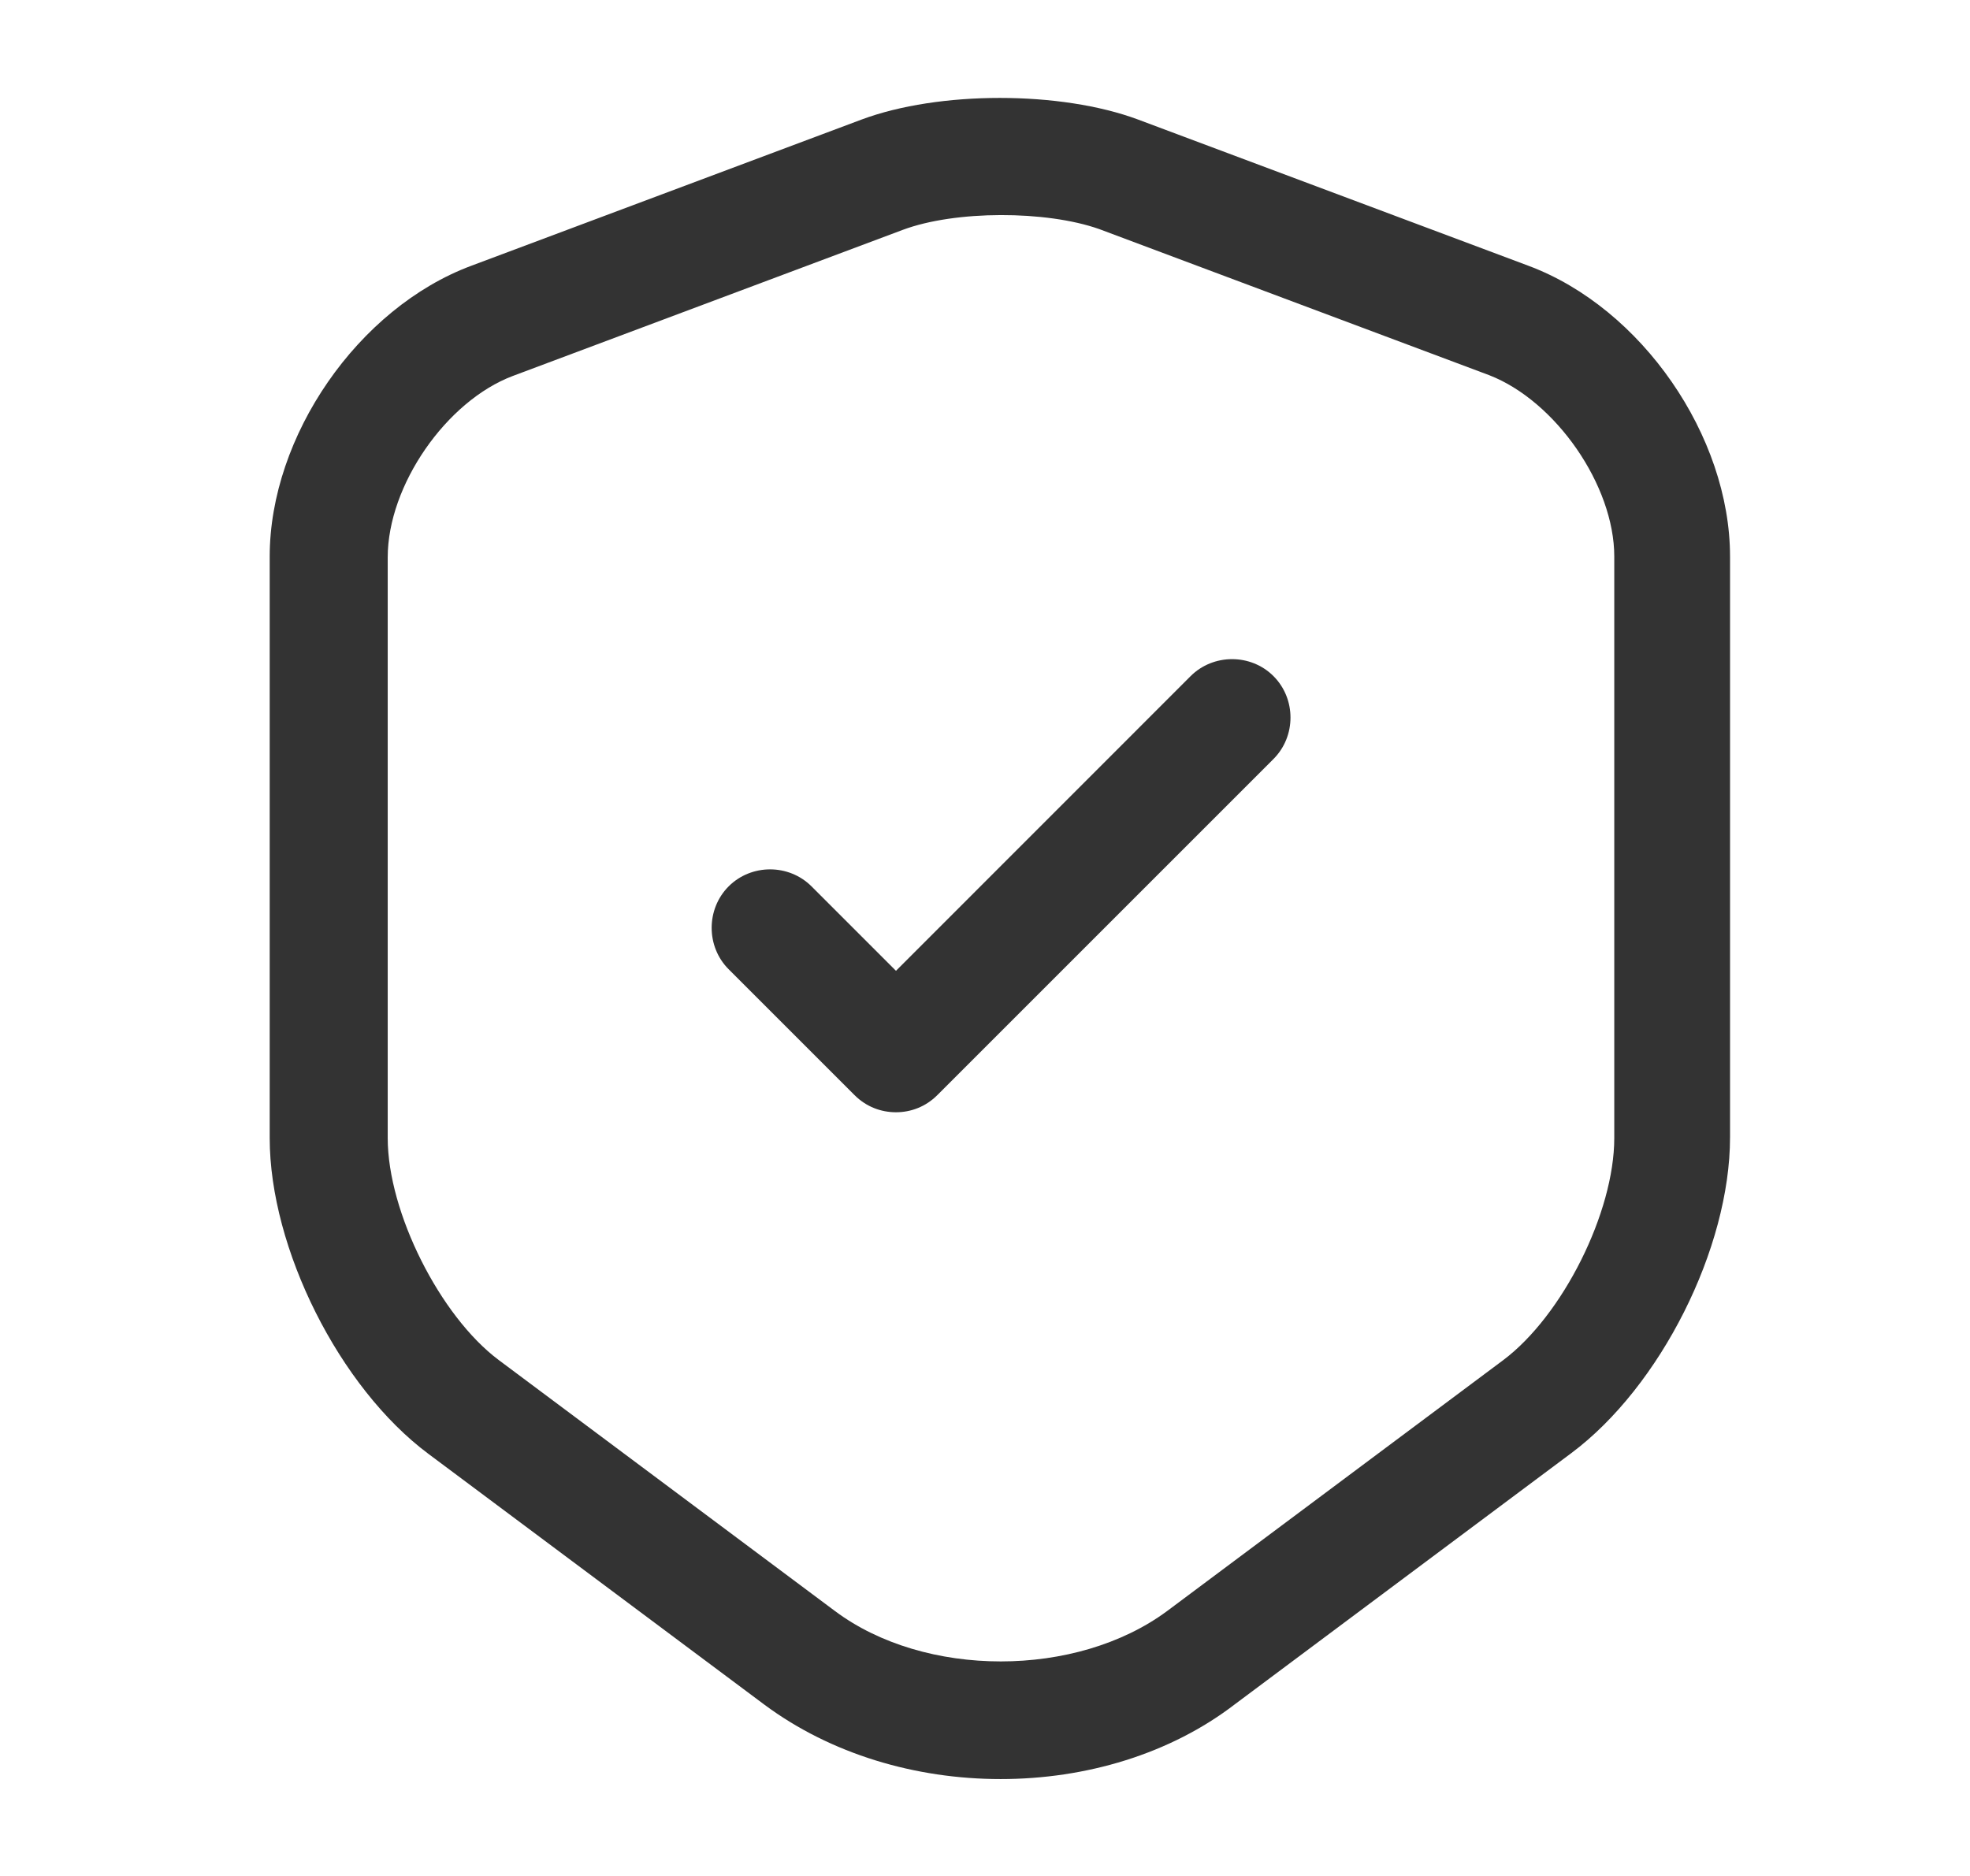
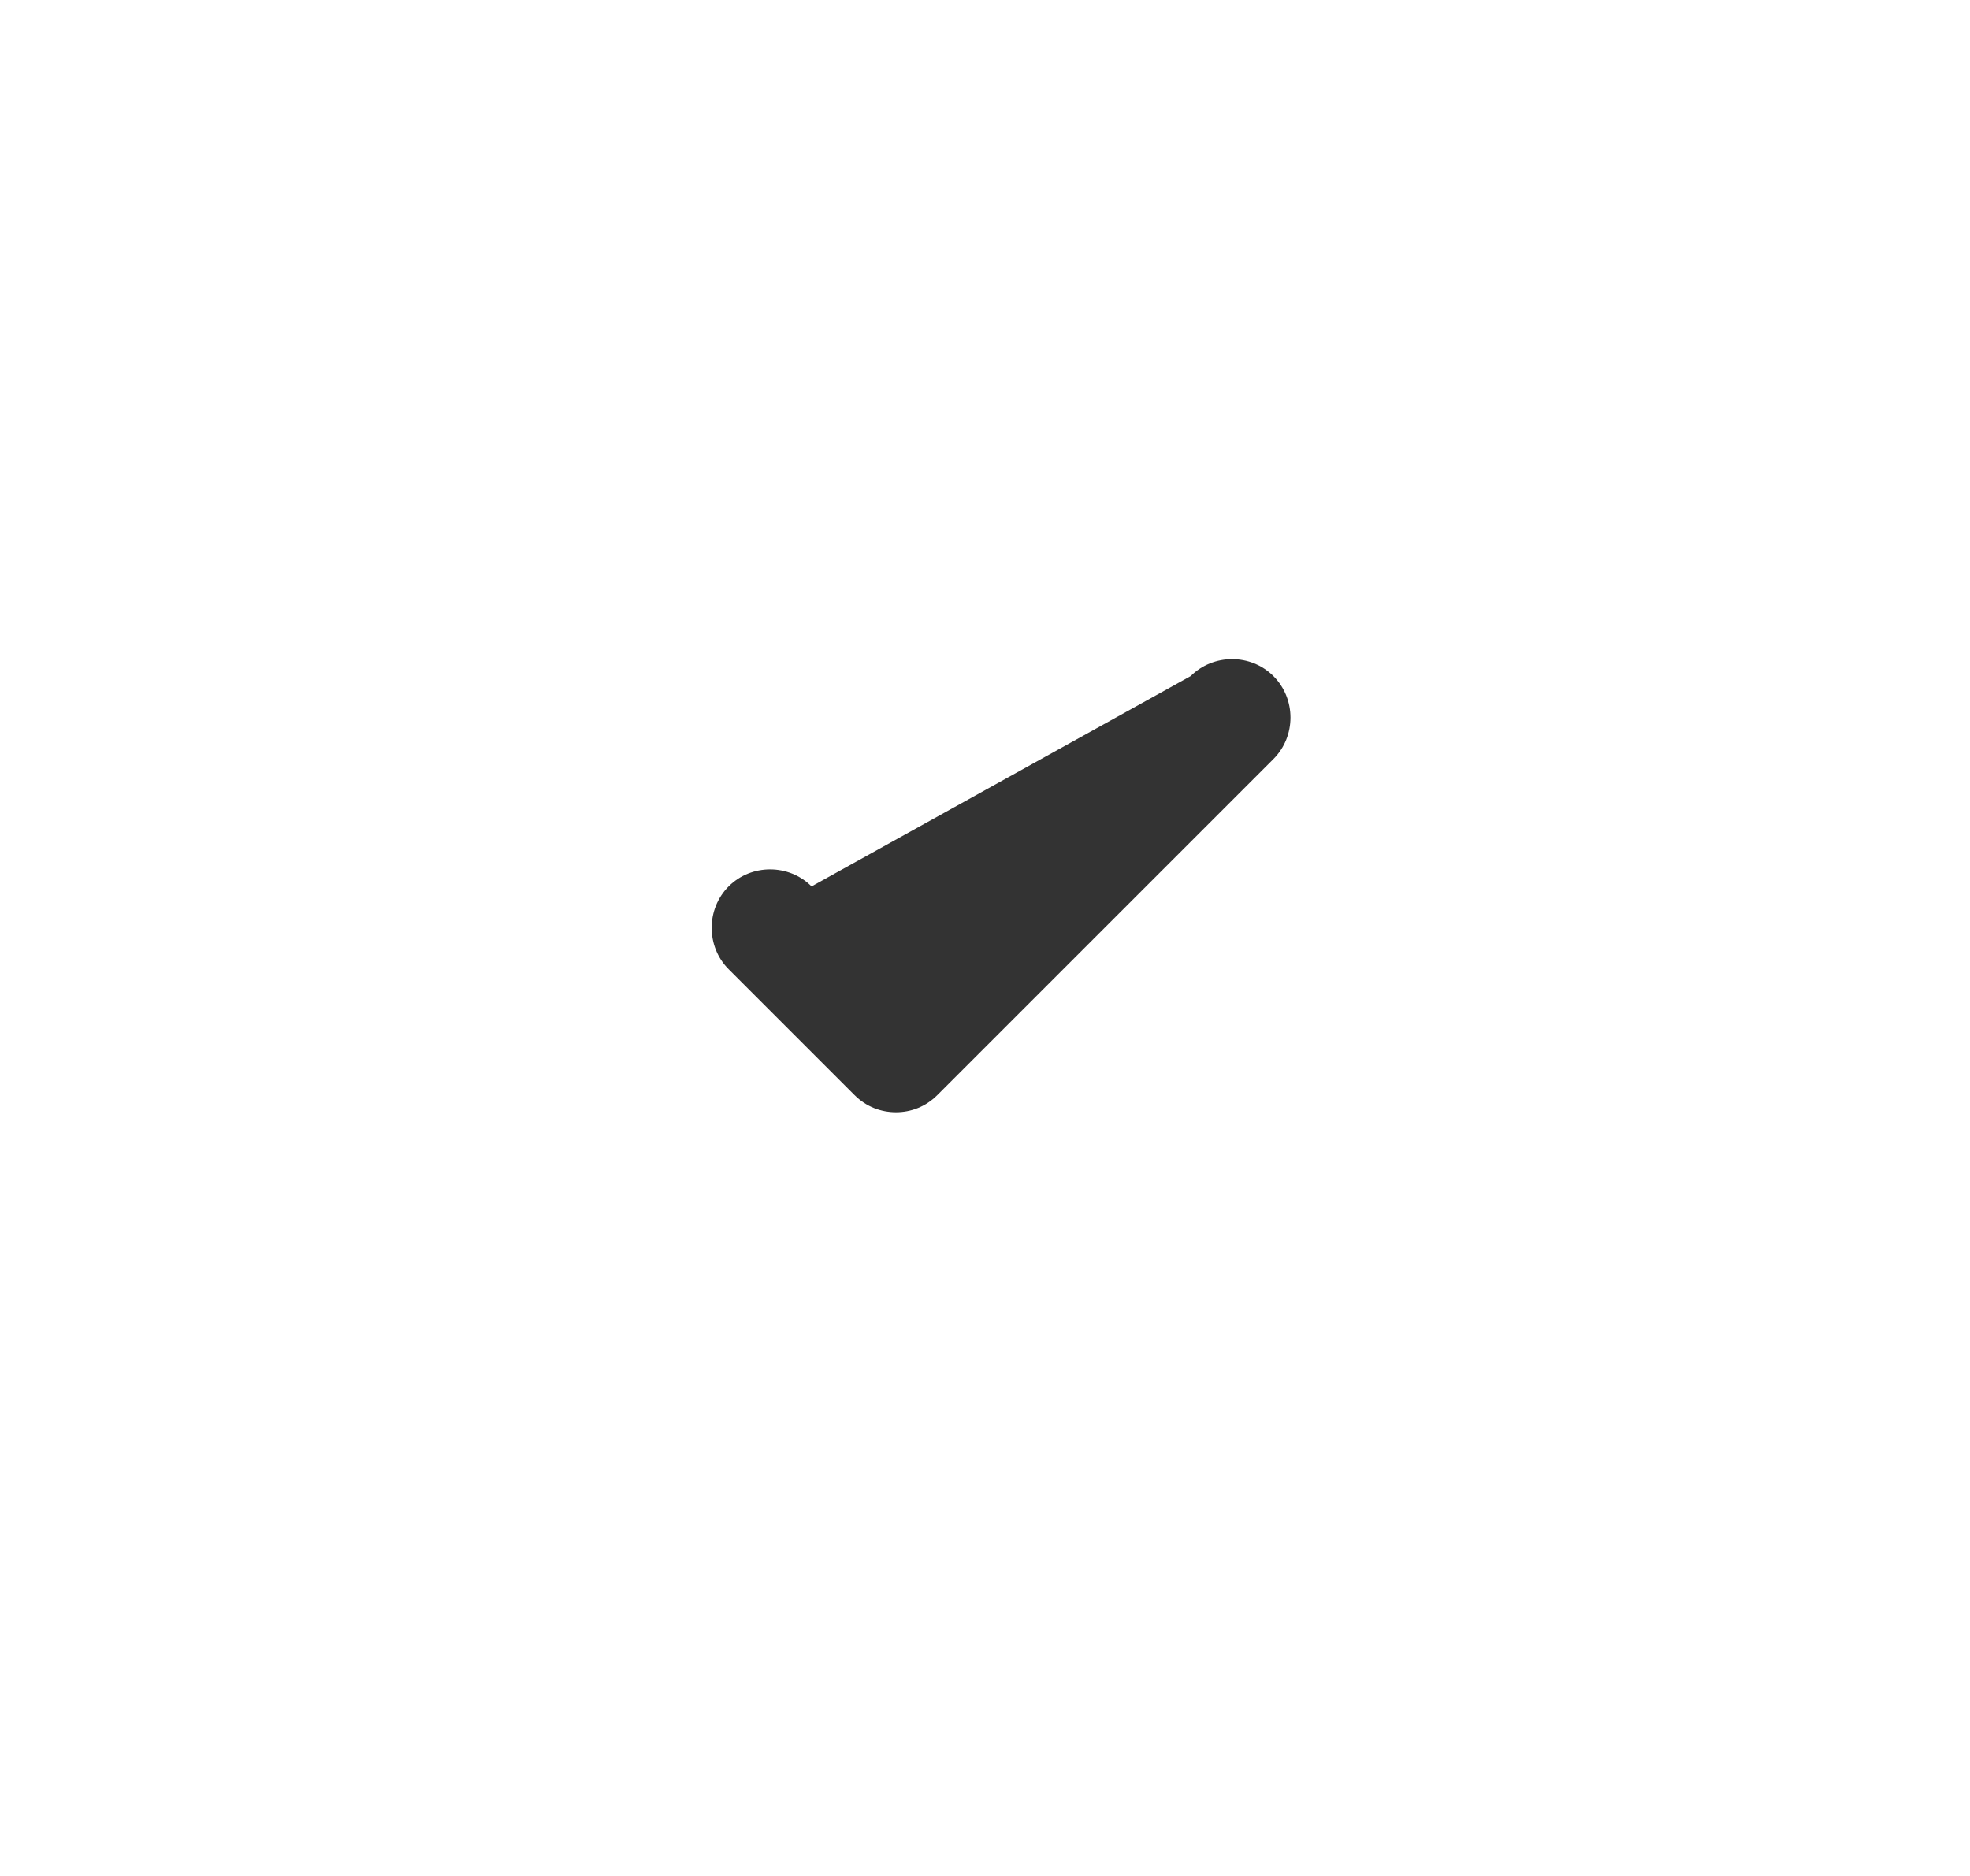
<svg xmlns="http://www.w3.org/2000/svg" width="21" height="20" viewBox="0 0 21 20" fill="none">
-   <path d="M10.667 18.967C9.758 18.967 8.858 18.7 8.15 18.175L4.567 15.5C3.617 14.792 2.875 13.308 2.875 12.133V5.933C2.875 4.65 3.817 3.283 5.025 2.833L9.183 1.275C10.008 0.967 11.308 0.967 12.133 1.275L16.292 2.833C17.5 3.283 18.442 4.65 18.442 5.933V12.125C18.442 13.308 17.7 14.783 16.75 15.492L13.167 18.167C12.475 18.7 11.575 18.967 10.667 18.967ZM9.625 2.45L5.467 4.008C4.758 4.275 4.133 5.175 4.133 5.942V12.133C4.133 12.925 4.692 14.033 5.317 14.5L8.9 17.175C9.858 17.892 11.475 17.892 12.442 17.175L16.025 14.5C16.658 14.025 17.208 12.925 17.208 12.133V5.933C17.208 5.175 16.583 4.275 15.875 4L11.717 2.442C11.15 2.242 10.183 2.242 9.625 2.45Z" fill="#333333" />
-   <path d="M9.551 11.858C9.392 11.858 9.234 11.8 9.109 11.675L7.767 10.333C7.526 10.092 7.526 9.692 7.767 9.45C8.009 9.208 8.409 9.208 8.651 9.45L9.551 10.35L12.692 7.208C12.934 6.967 13.334 6.967 13.575 7.208C13.817 7.45 13.817 7.85 13.575 8.092L9.992 11.675C9.867 11.8 9.709 11.858 9.551 11.858Z" fill="#333333" />
+   <path d="M9.551 11.858C9.392 11.858 9.234 11.8 9.109 11.675L7.767 10.333C7.526 10.092 7.526 9.692 7.767 9.45C8.009 9.208 8.409 9.208 8.651 9.45L12.692 7.208C12.934 6.967 13.334 6.967 13.575 7.208C13.817 7.45 13.817 7.85 13.575 8.092L9.992 11.675C9.867 11.8 9.709 11.858 9.551 11.858Z" fill="#333333" />
</svg>